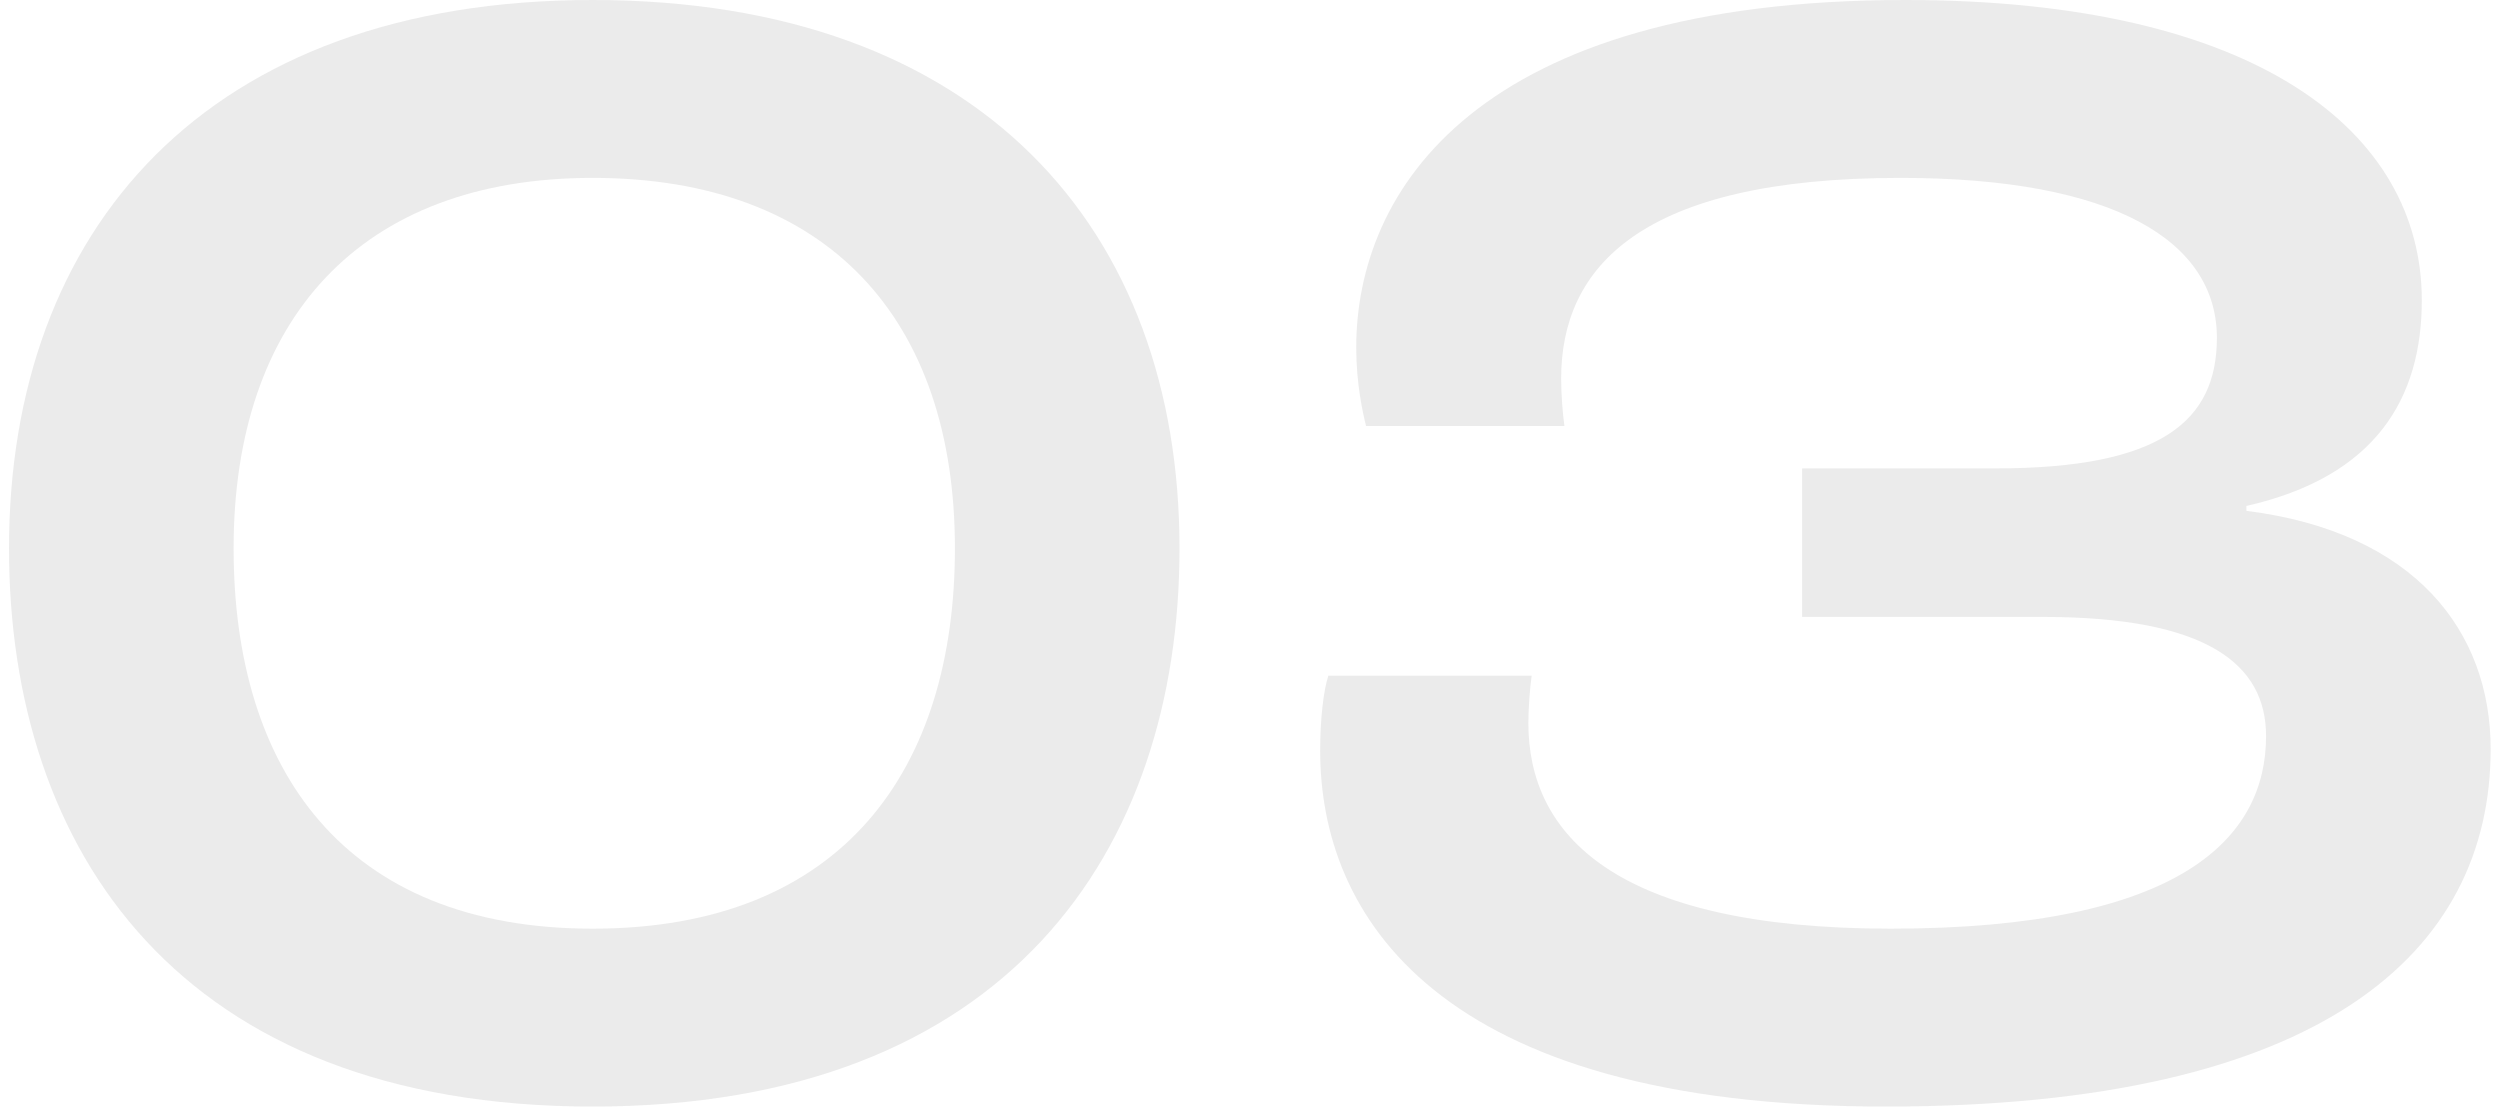
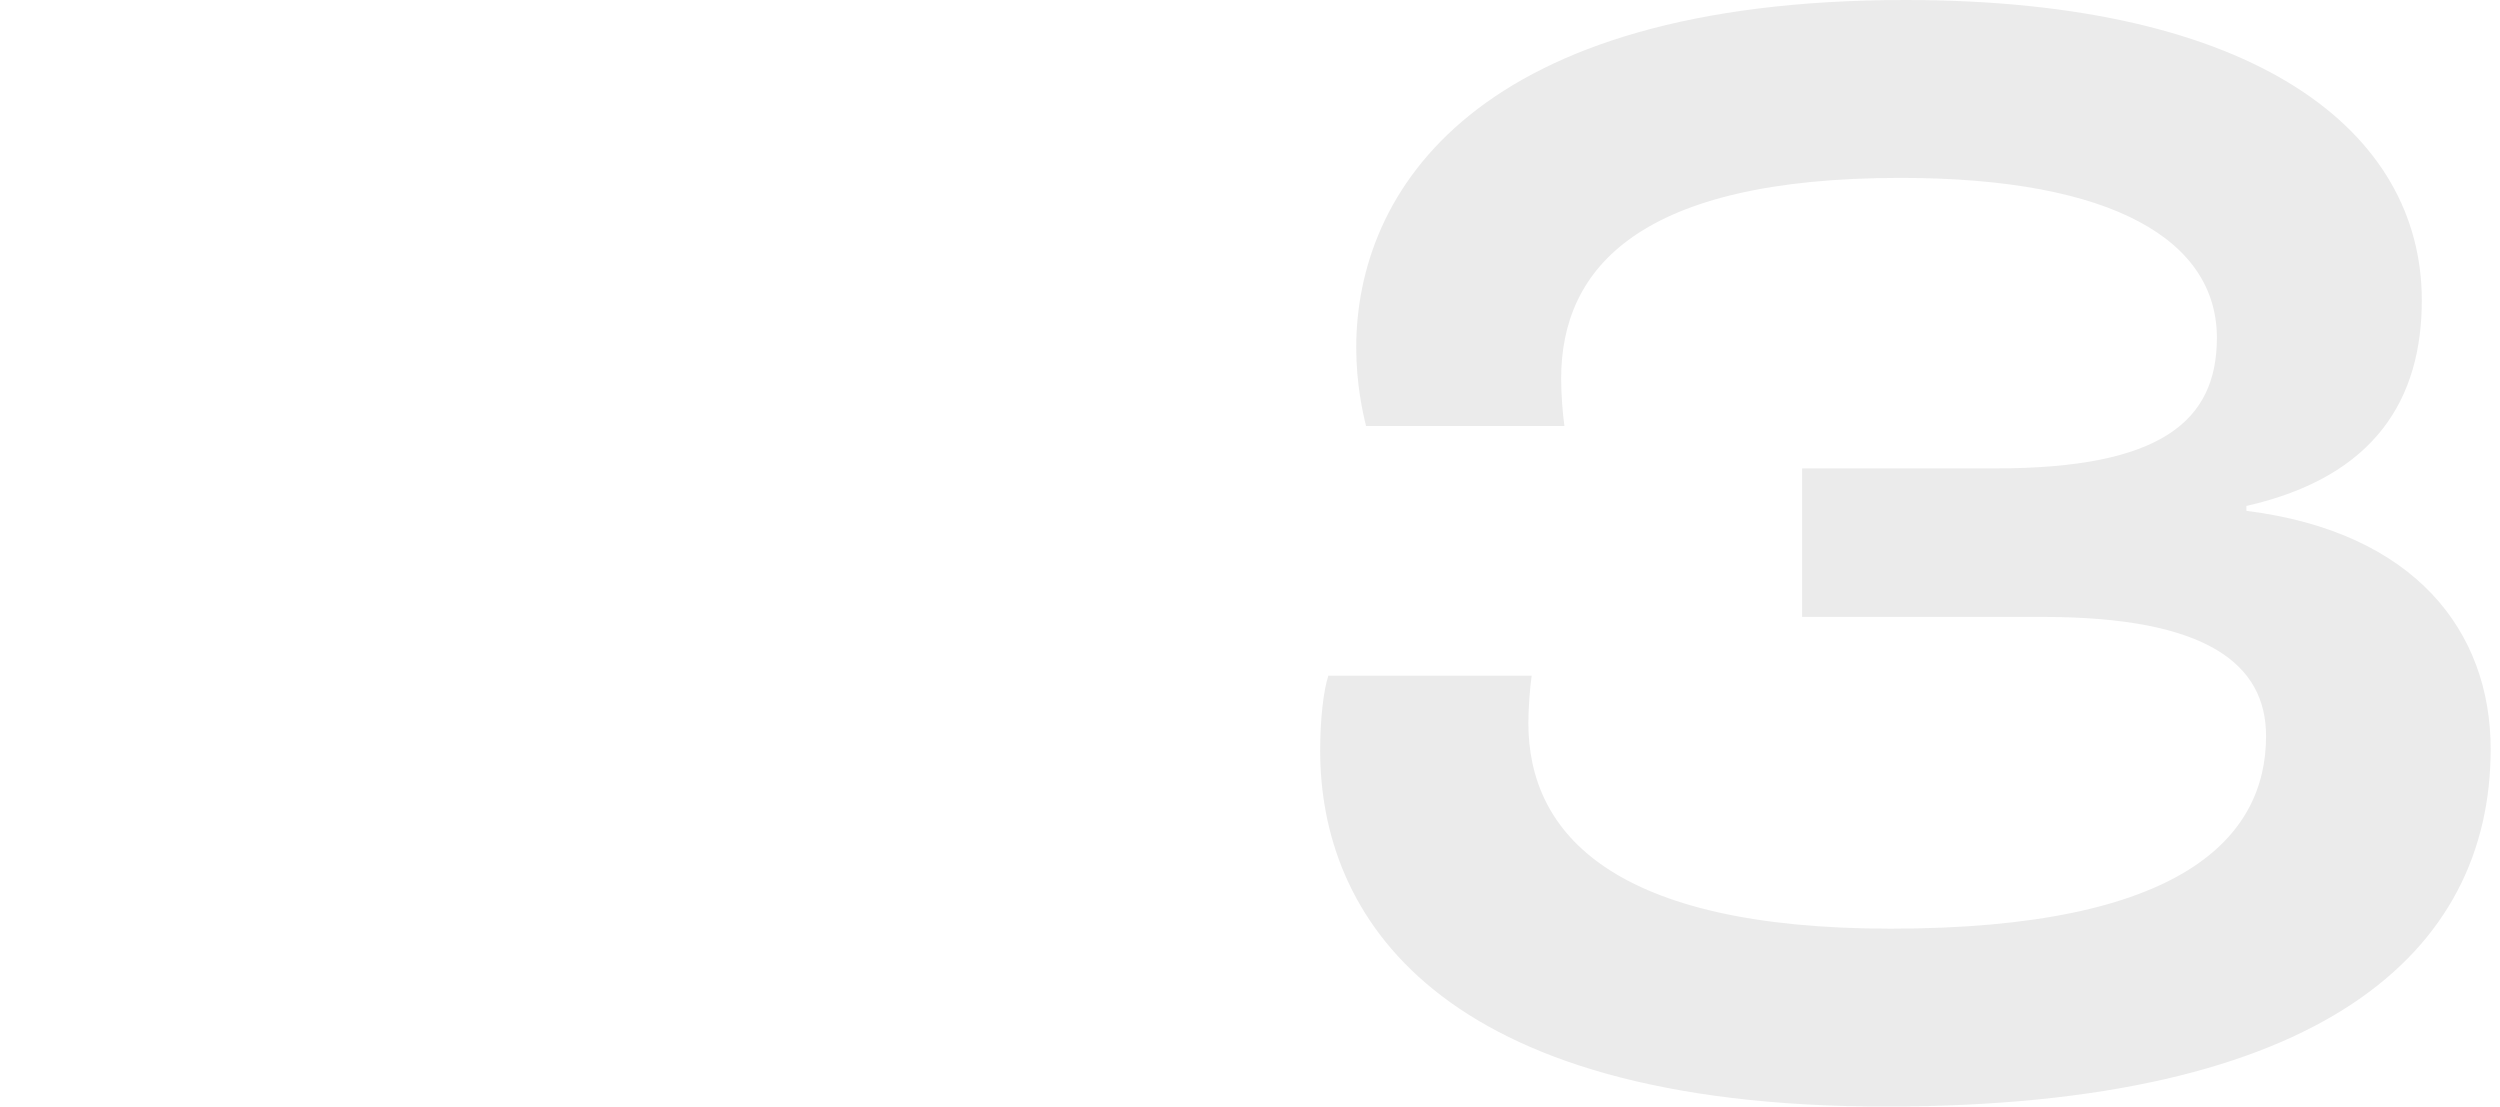
<svg xmlns="http://www.w3.org/2000/svg" width="122" height="54" viewBox="0 0 122 54" fill="none">
  <path d="M92.024 54C70.024 54 64.424 44.602 64.424 36.637C64.424 35.124 64.584 33.69 64.824 32.974H74.744C74.664 33.531 74.584 34.566 74.584 35.283C74.584 40.699 78.744 45.319 92.264 45.319C106.504 45.319 110.584 40.858 110.584 35.92C110.584 32.416 107.704 30.106 99.704 30.106H87.944V22.858H97.384C105.464 22.858 108.184 20.549 108.184 16.487C108.184 11.788 103.224 8.681 92.744 8.681C80.024 8.681 76.184 13.062 76.184 18.478C76.184 19.274 76.264 20.23 76.344 20.788H66.664C66.504 20.15 66.184 18.717 66.184 16.965C66.184 9.319 72.024 0 92.984 0C110.184 0 118.184 6.451 118.184 14.655C118.184 19.434 115.944 23.257 109.624 24.69V24.929C117.864 25.965 121.544 30.823 121.544 36.557C121.544 46.434 113.384 54 92.024 54Z" fill="#333333" fill-opacity="0.1" />
-   <path d="M28.92 54C8.76 54 0.44 41.496 0.44 26.761C0.44 11.23 10.04 0 28.92 0C47.88 0 57.56 11.23 57.56 26.761C57.56 41.496 49.16 54 28.92 54ZM28.92 45.319C41.16 45.319 46.6 37.513 46.6 26.761C46.6 15.611 40.44 8.681 28.92 8.681C17.56 8.681 11.4 15.611 11.4 26.761C11.4 37.513 16.76 45.319 28.92 45.319Z" fill="#333333" fill-opacity="0.1" />
</svg>